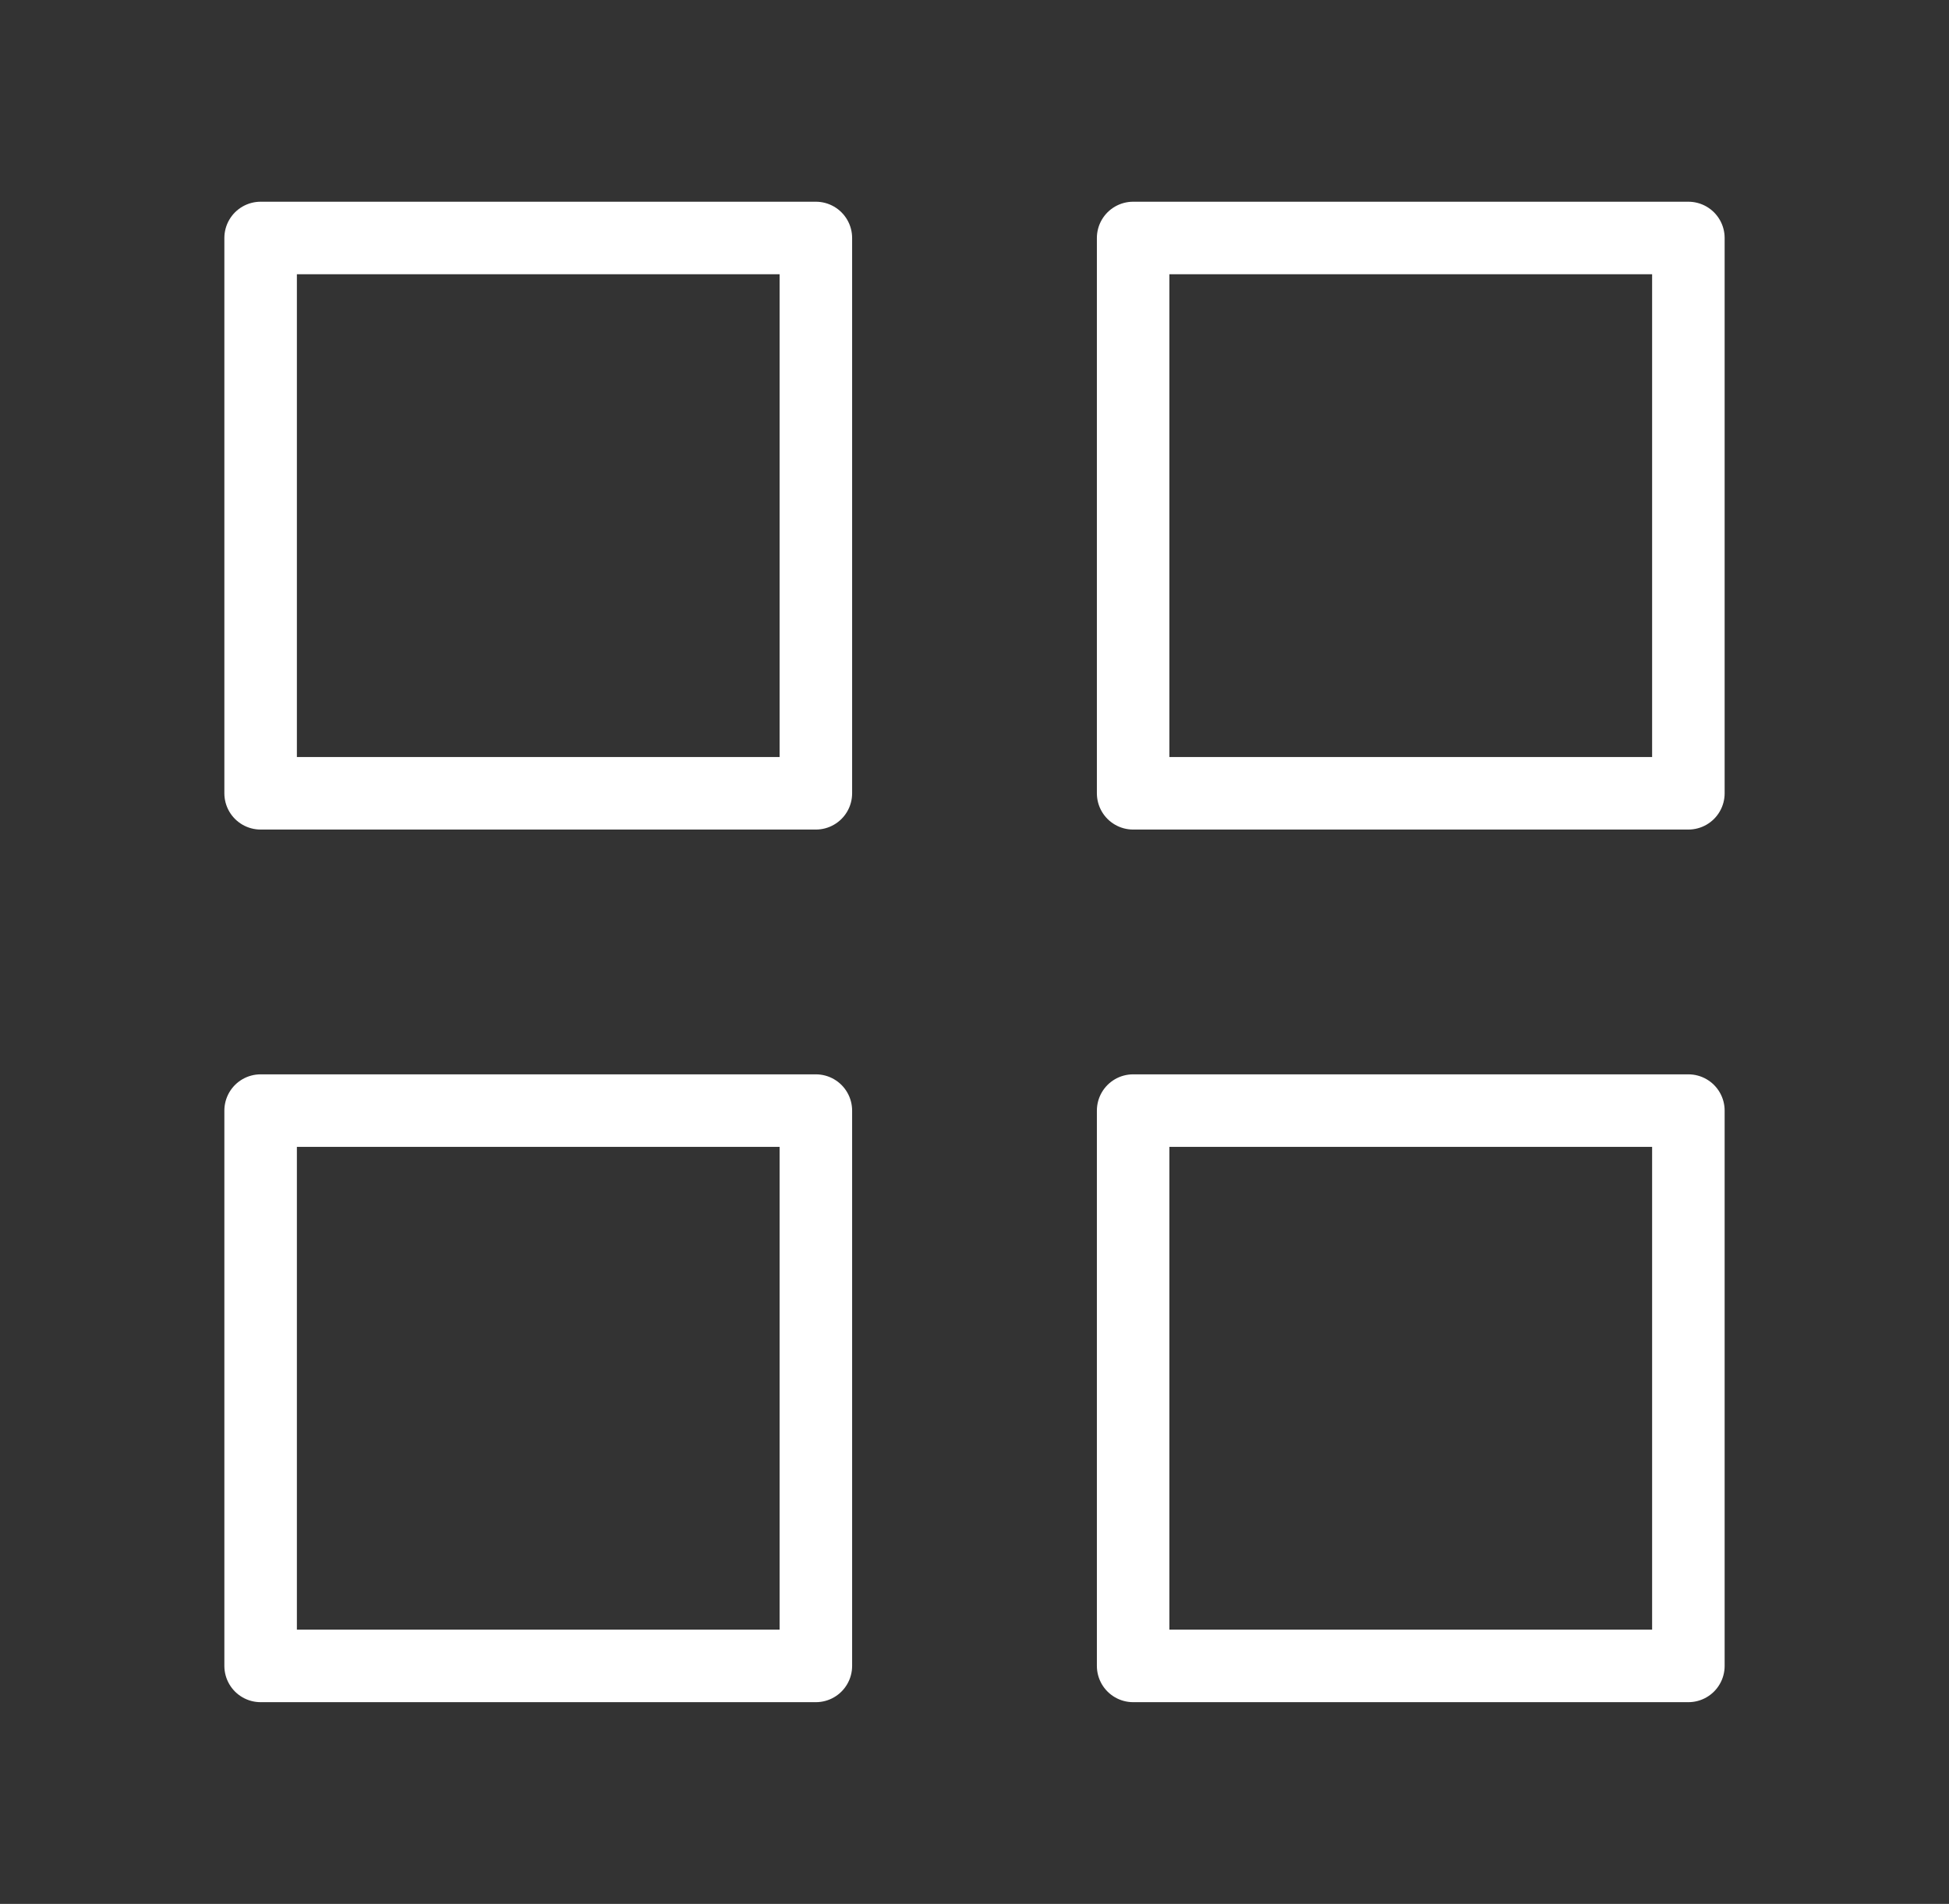
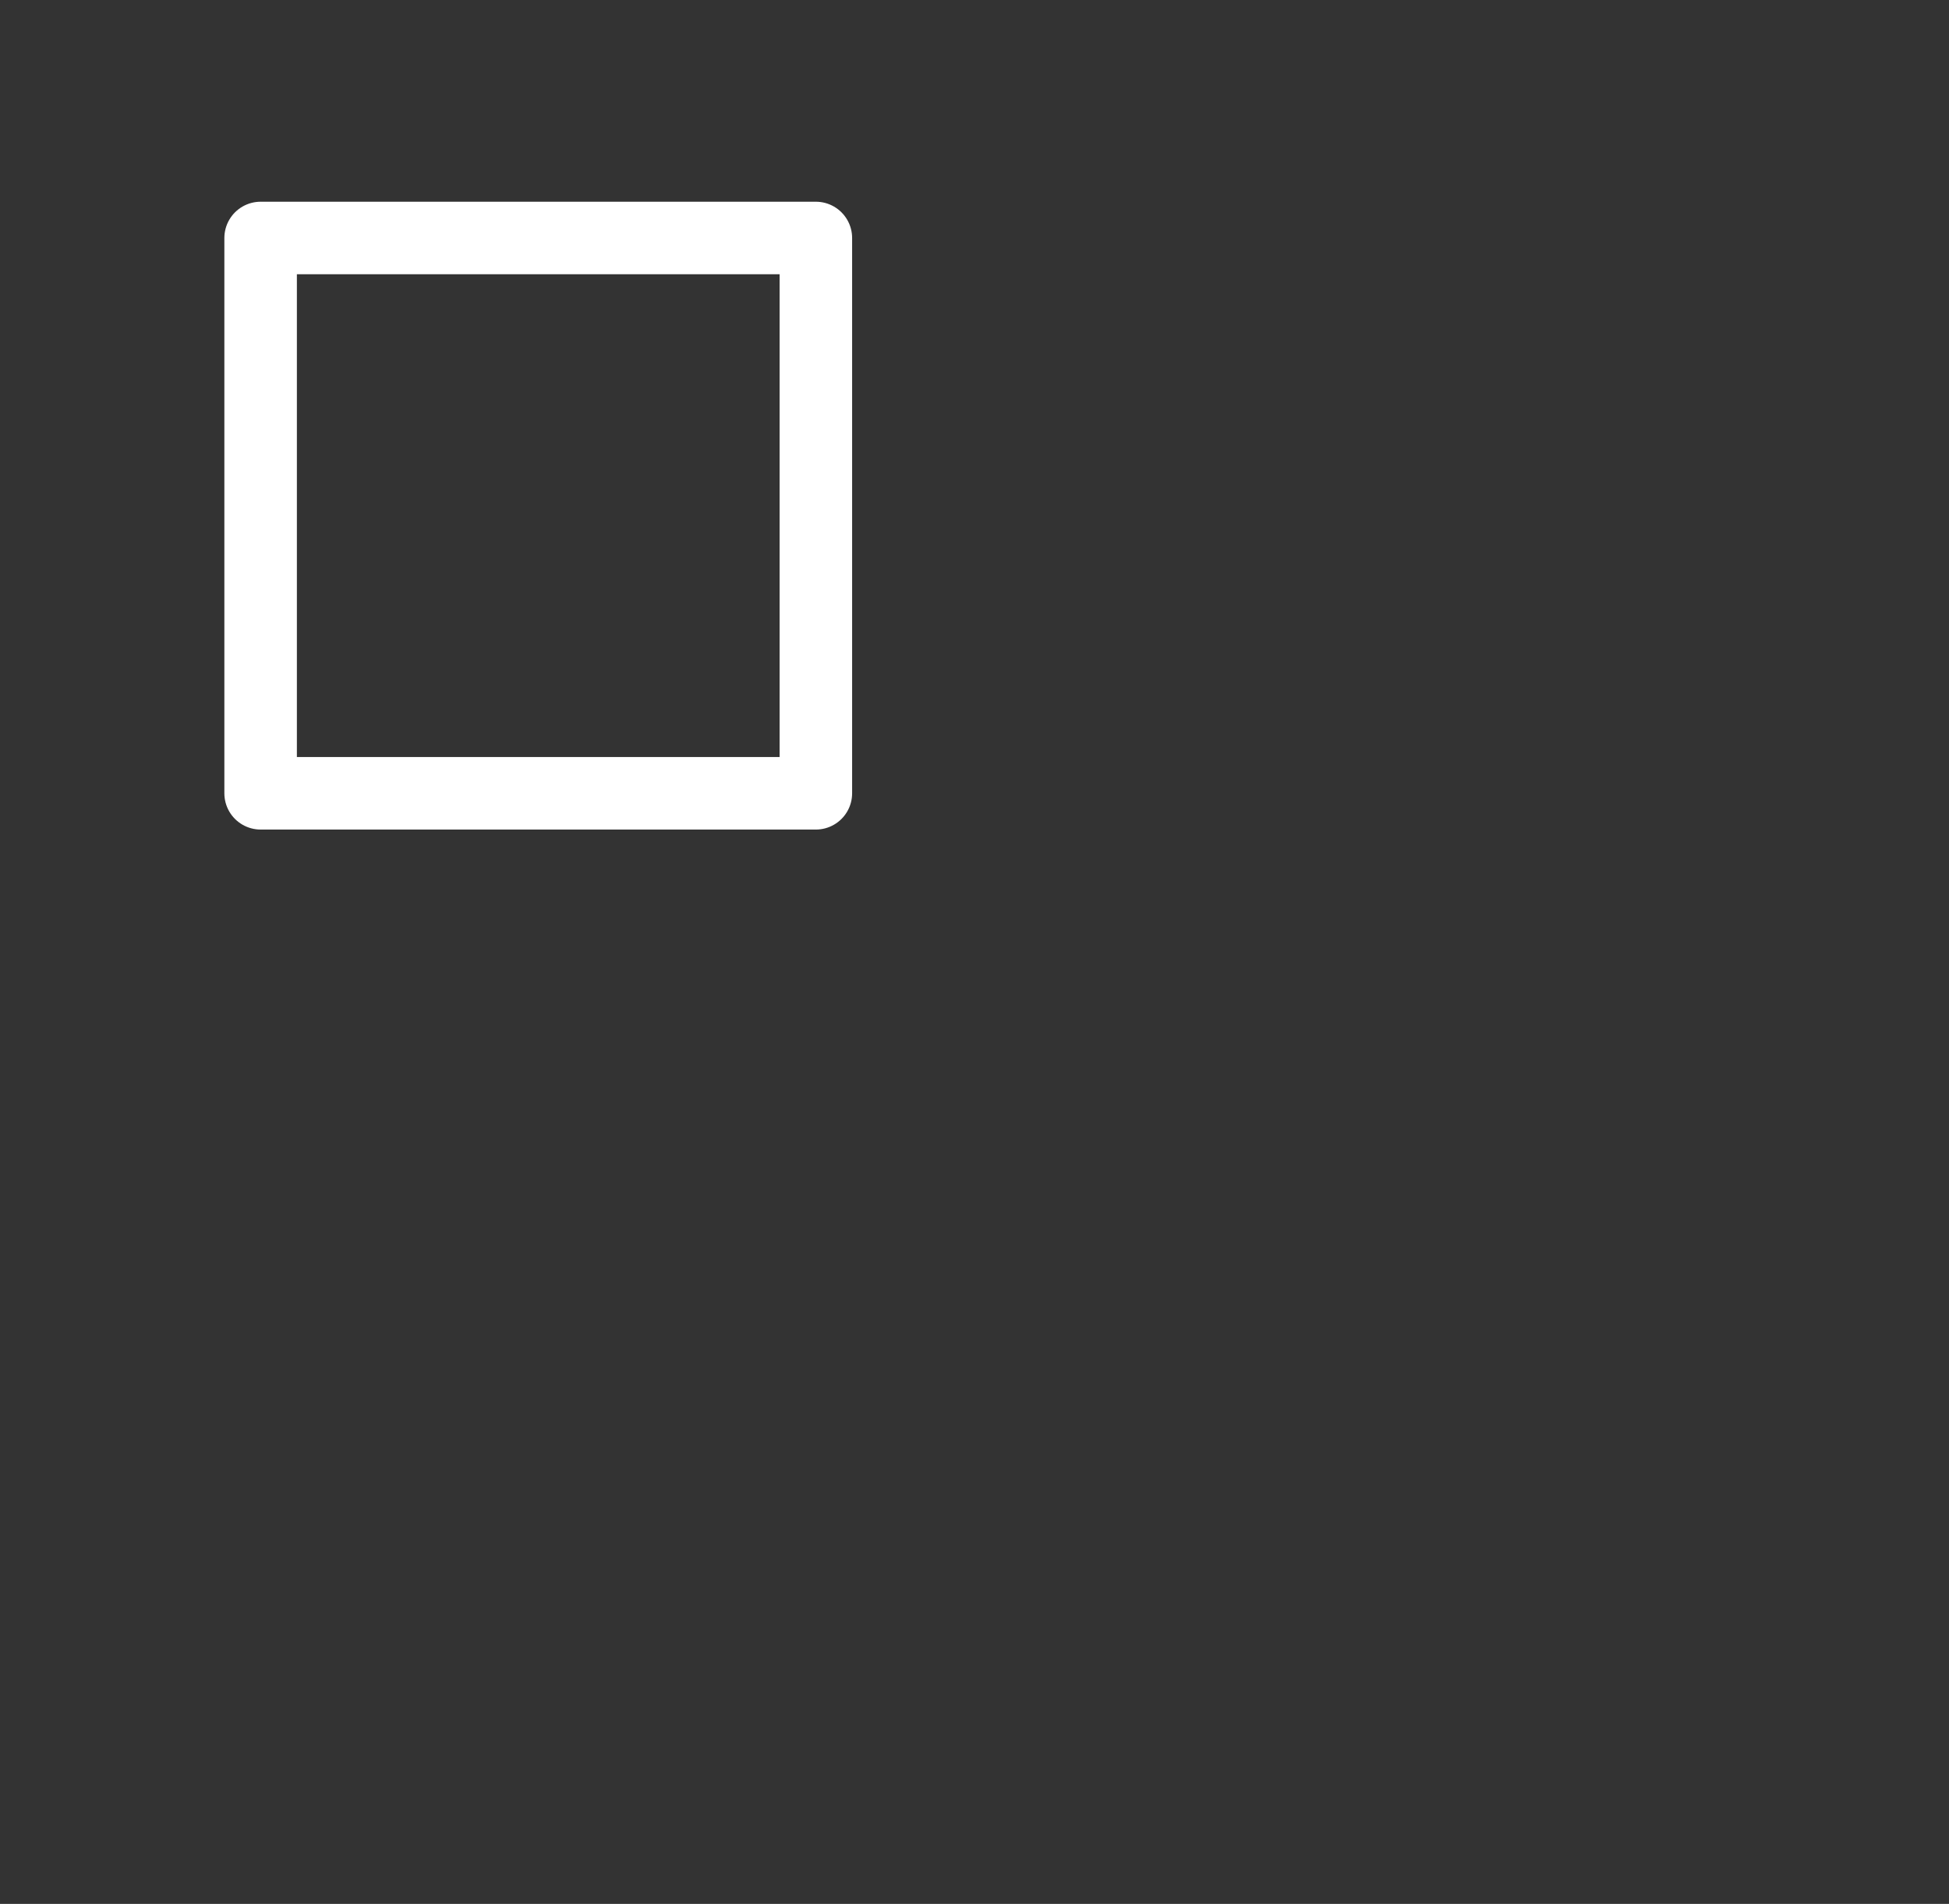
<svg xmlns="http://www.w3.org/2000/svg" width="43" height="42" viewBox="0 0 43 42" fill="none">
  <rect x="0" y="0" width="43" height="42" fill="#333333" stroke="none" />
-   <path d="M37.25 24.5H25V36.75H37.25V24.5Z" stroke="white" stroke-width="1.6" stroke-linecap="round" stroke-linejoin="round" />
-   <path d="M18 24.5H5.75V36.75H18V24.5Z" stroke="white" stroke-width="1.6" stroke-linecap="round" stroke-linejoin="round" />
-   <path d="M37.25 5.25H25V17.5H37.25V5.25Z" stroke="white" stroke-width="1.6" stroke-linecap="round" stroke-linejoin="round" />
  <path d="M18 5.25H5.75V17.5H18V5.25Z" stroke="white" stroke-width="1.6" stroke-linecap="round" stroke-linejoin="round" />
</svg>